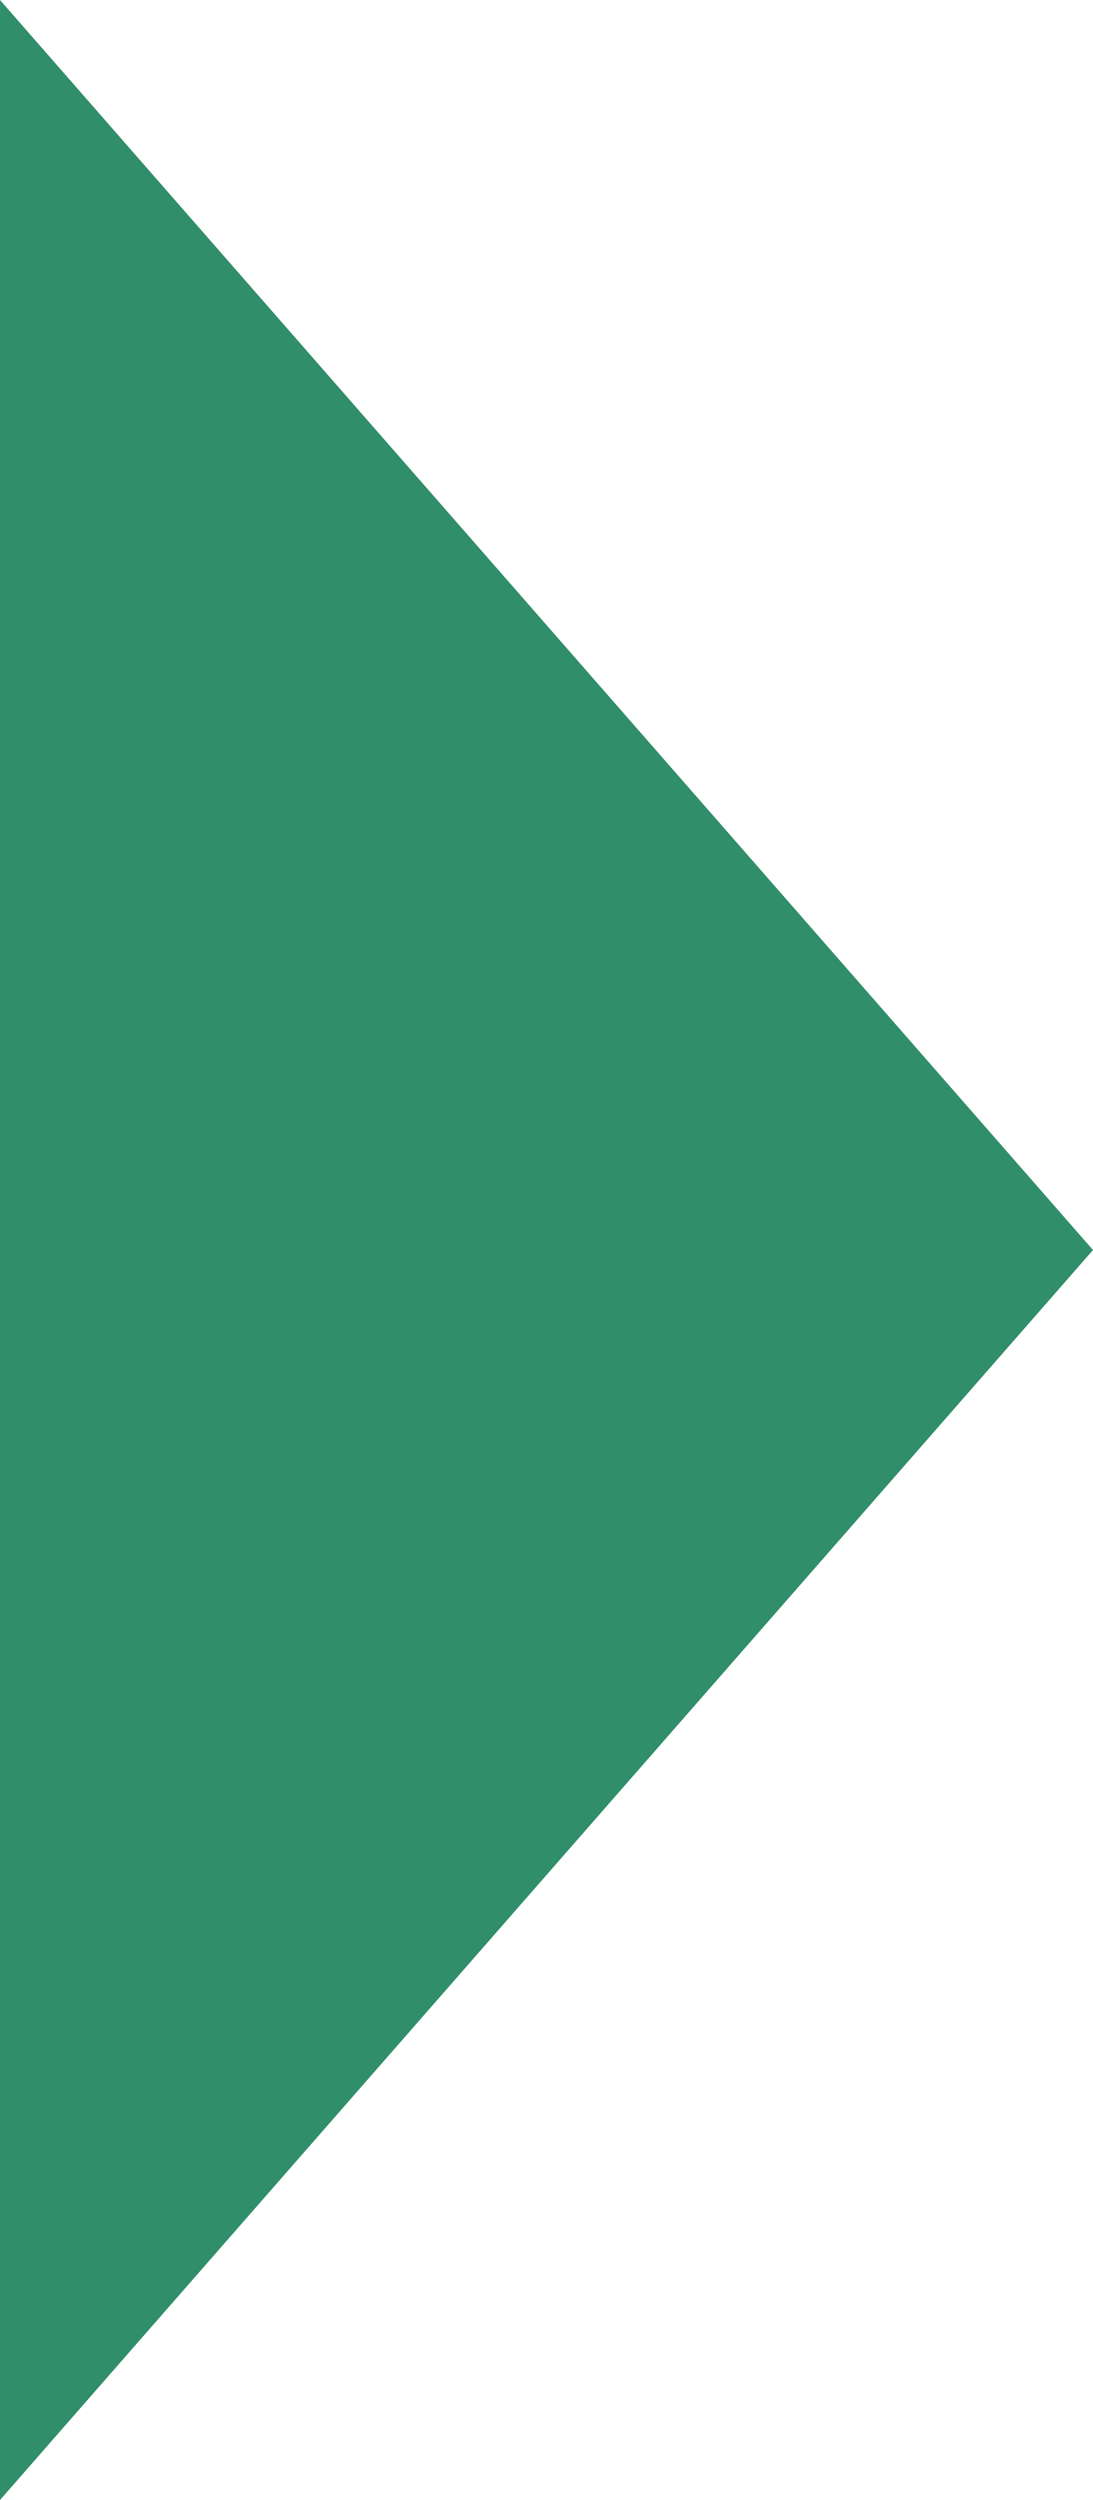
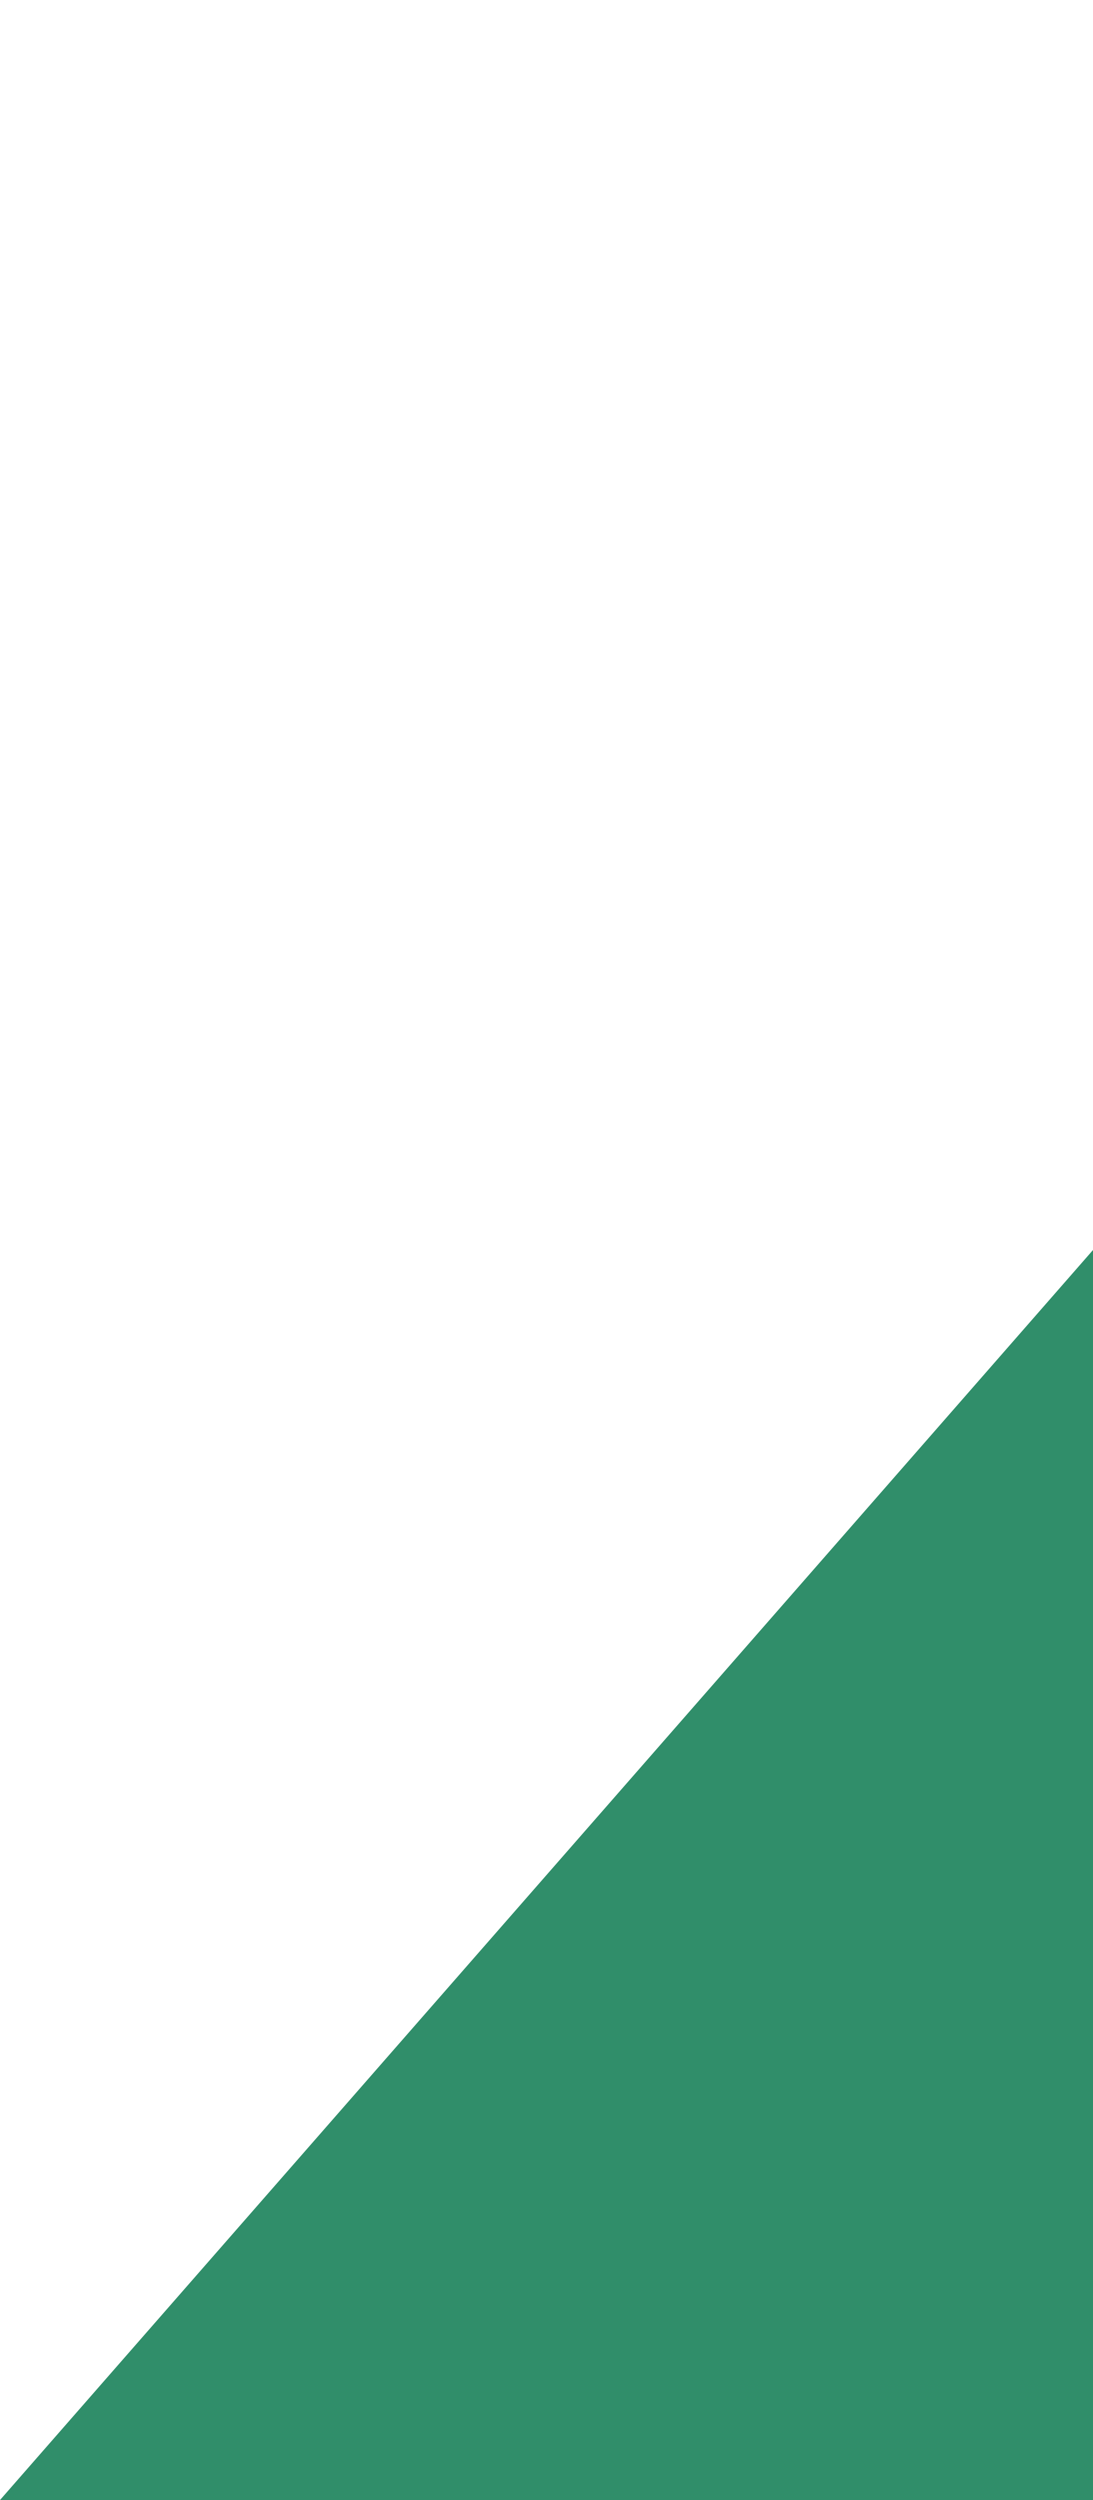
<svg xmlns="http://www.w3.org/2000/svg" id="Ebene_2" viewBox="0 0 9.09 20.78">
  <defs>
    <style>.cls-1{fill:#308e6a;}</style>
  </defs>
  <g id="Ebene_1-2">
-     <path class="cls-1" d="m9.09,10.39L0,20.78V0s9.09,10.39,9.09,10.39Z" />
+     <path class="cls-1" d="m9.09,10.39L0,20.78s9.09,10.39,9.09,10.39Z" />
  </g>
</svg>